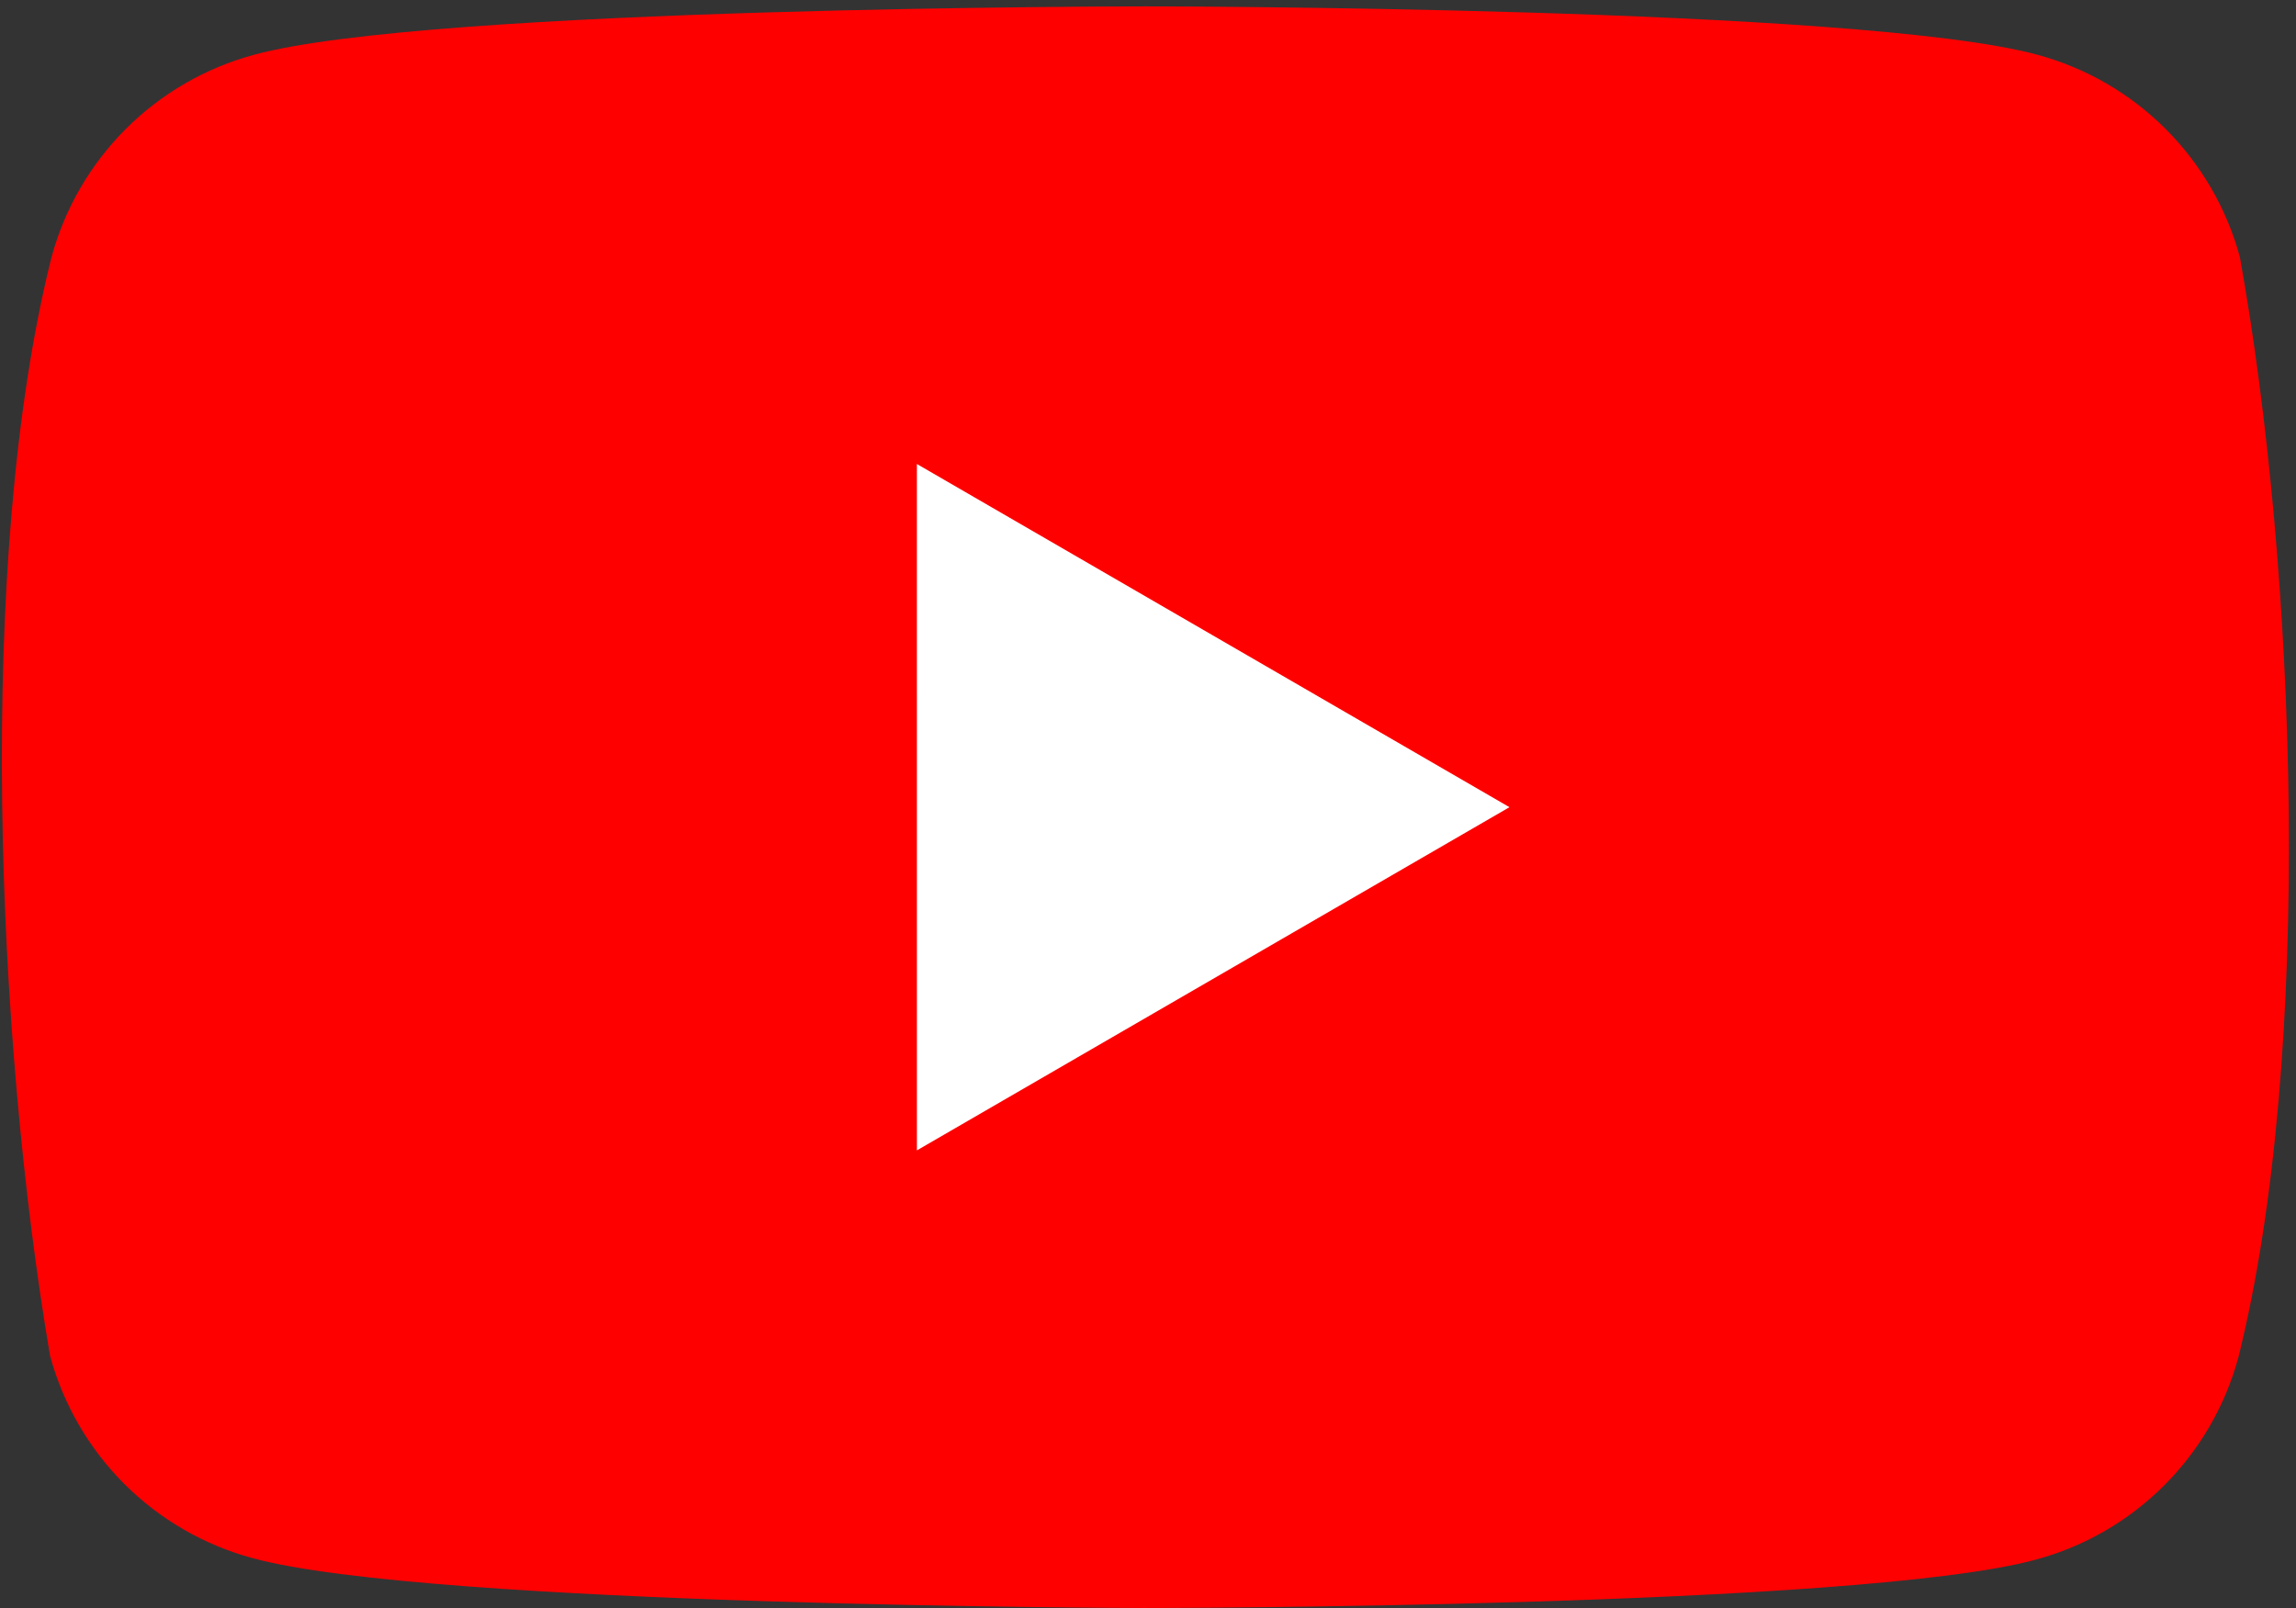
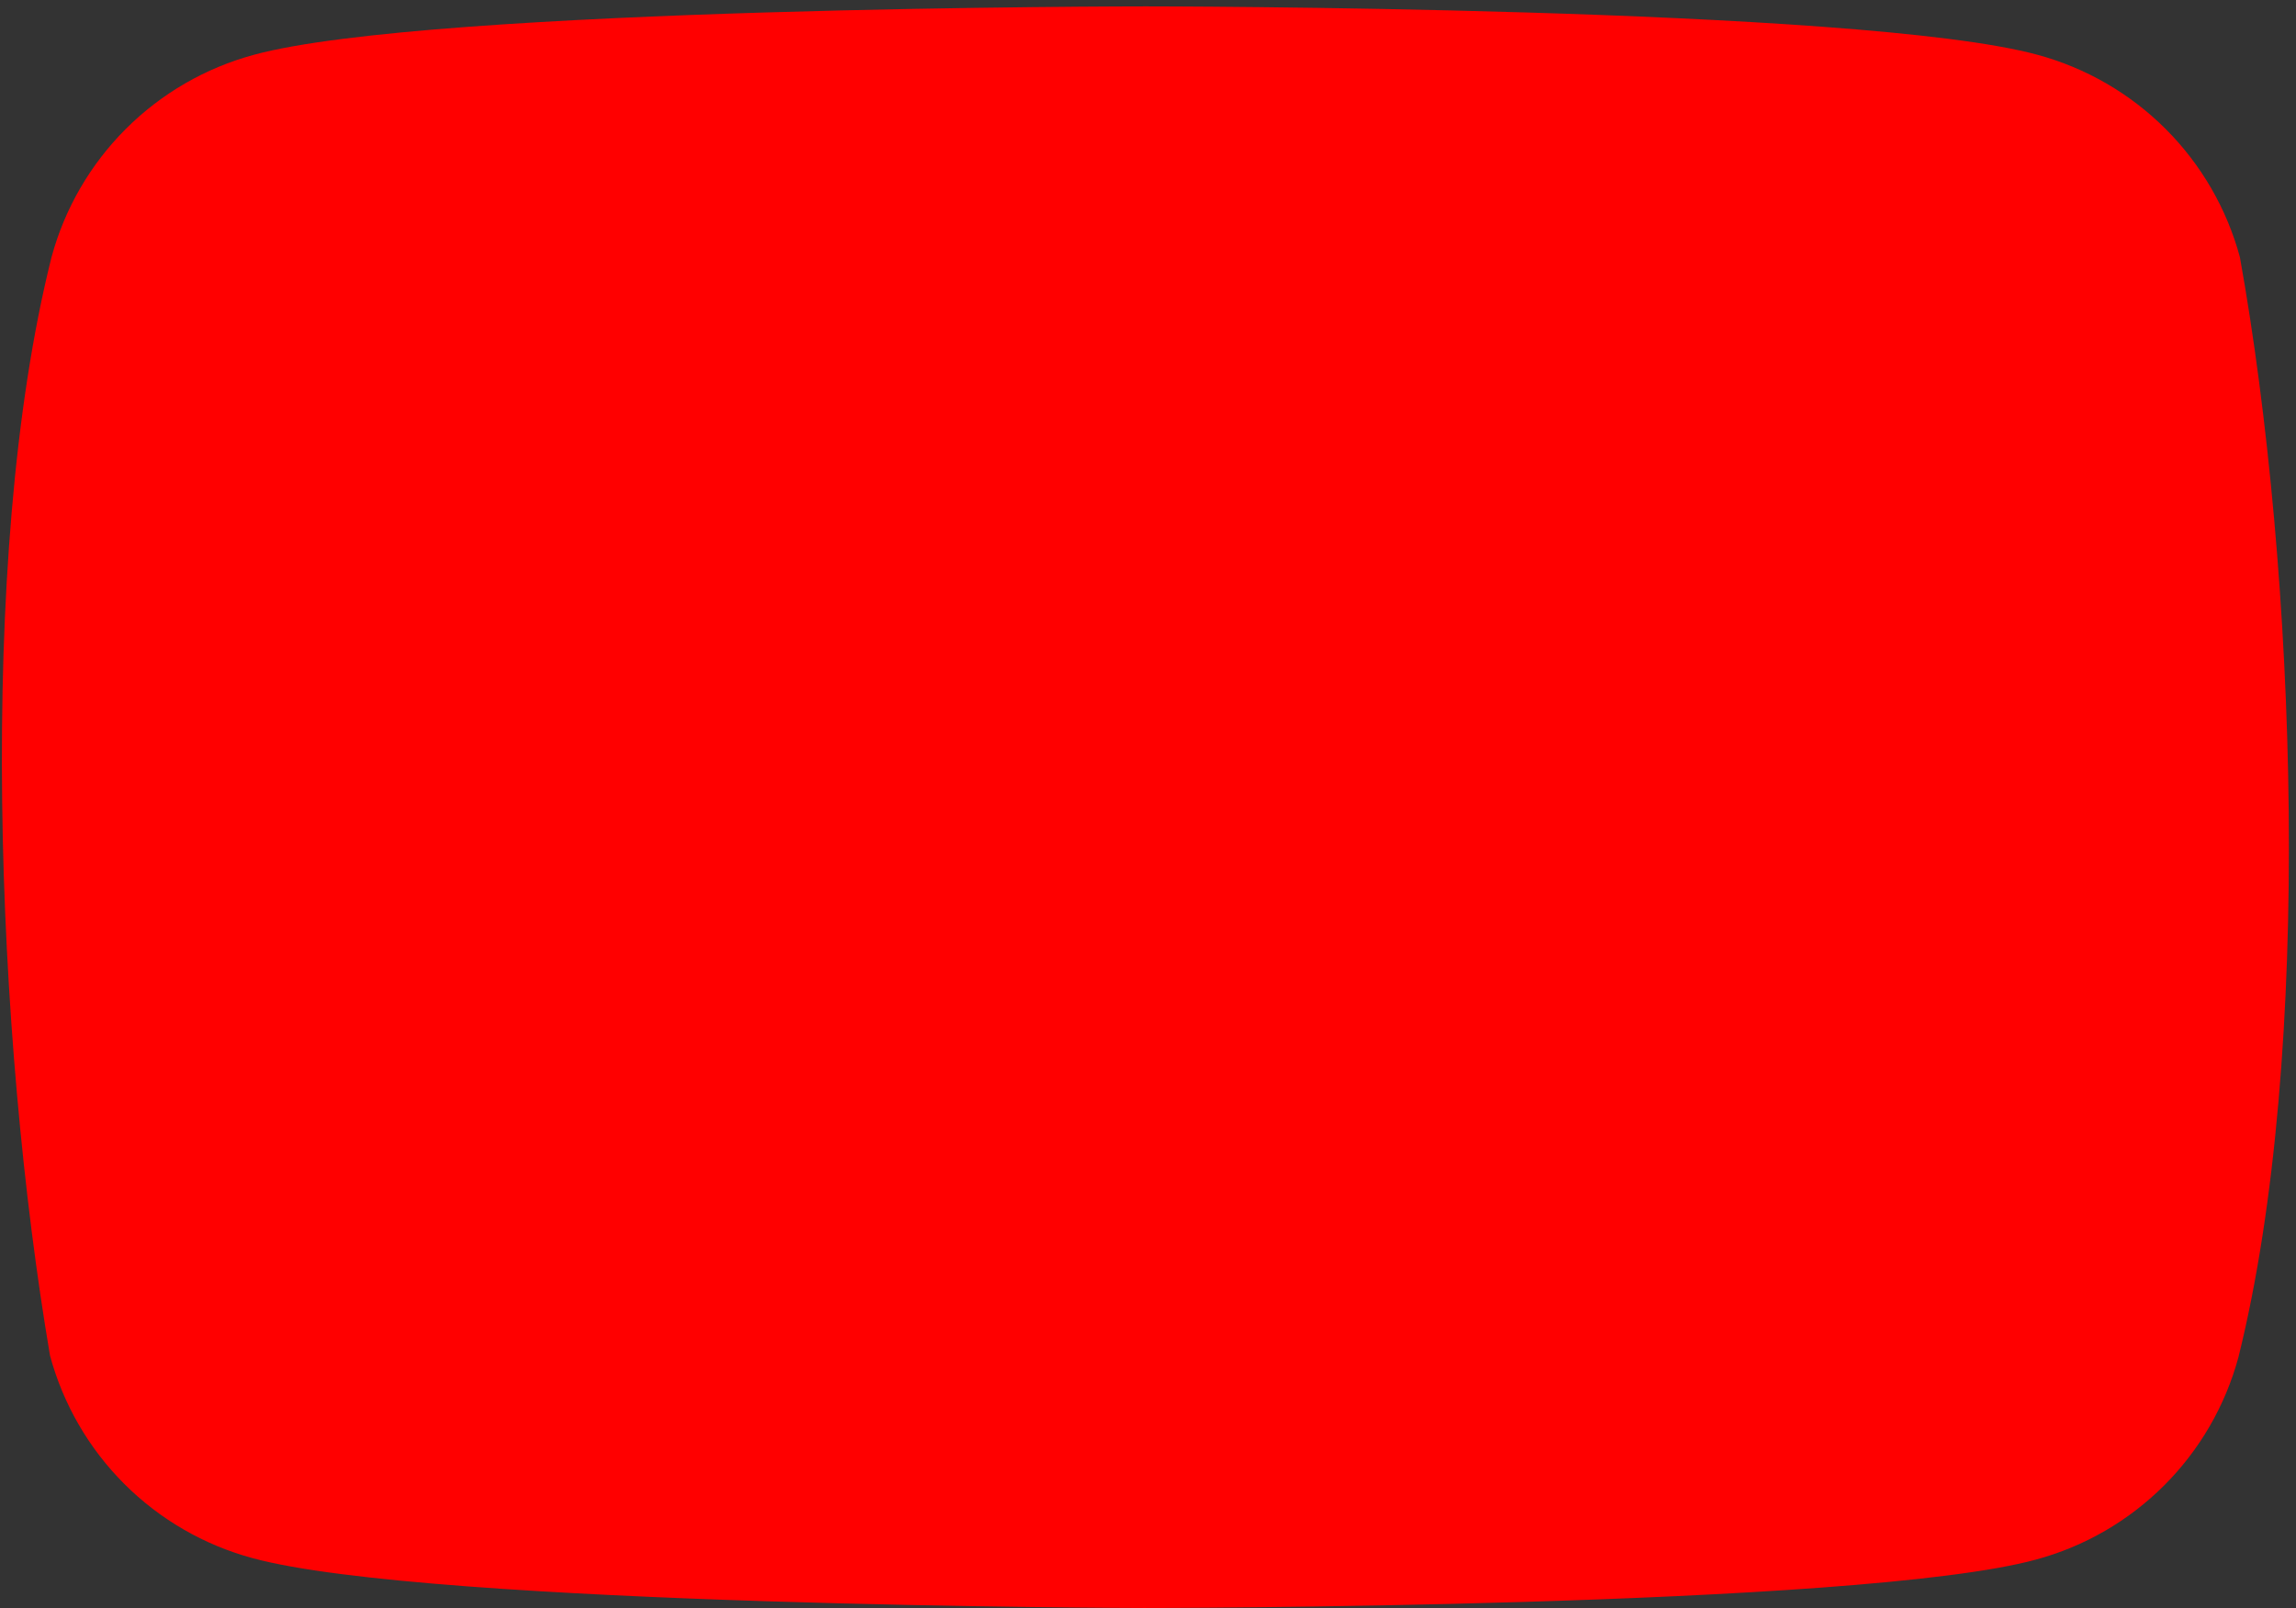
<svg xmlns="http://www.w3.org/2000/svg" width="257" height="180" viewBox="0 0 257 180" fill="none">
  <rect x="0" y="0" width="257" height="180" fill="#333333" stroke="none" />
  <g clip-path="url(#clip0)">
    <path d="M250.557 151.925C249.089 157.351 246.225 162.299 242.25 166.274C238.275 170.249 233.328 173.113 227.901 174.582C208.035 180 128.081 180 128.081 180C128.081 180 48.123 179.836 28.257 174.418C22.831 172.949 17.884 170.085 13.909 166.109C9.934 162.134 7.069 157.187 5.601 151.76C-0.408 116.462 -2.739 62.676 5.766 28.79C7.235 23.363 10.099 18.416 14.074 14.441C18.049 10.466 22.996 7.602 28.422 6.133C48.288 0.715 128.244 0.715 128.244 0.715C128.244 0.715 208.199 0.715 228.064 6.133C233.491 7.601 238.438 10.466 242.413 14.441C246.388 18.416 249.253 23.363 250.721 28.79C257.059 64.138 259.012 117.89 250.557 151.924V151.925Z" fill="#FF0000" />
-     <path d="M102.631 51.94L168.96 90.358L102.632 128.776L102.631 51.94Z" fill="white" />
  </g>
  <defs>
    <clipPath id="clip0">
      <rect width="256" height="180" fill="white" transform="translate(0.211)" />
    </clipPath>
  </defs>
</svg>